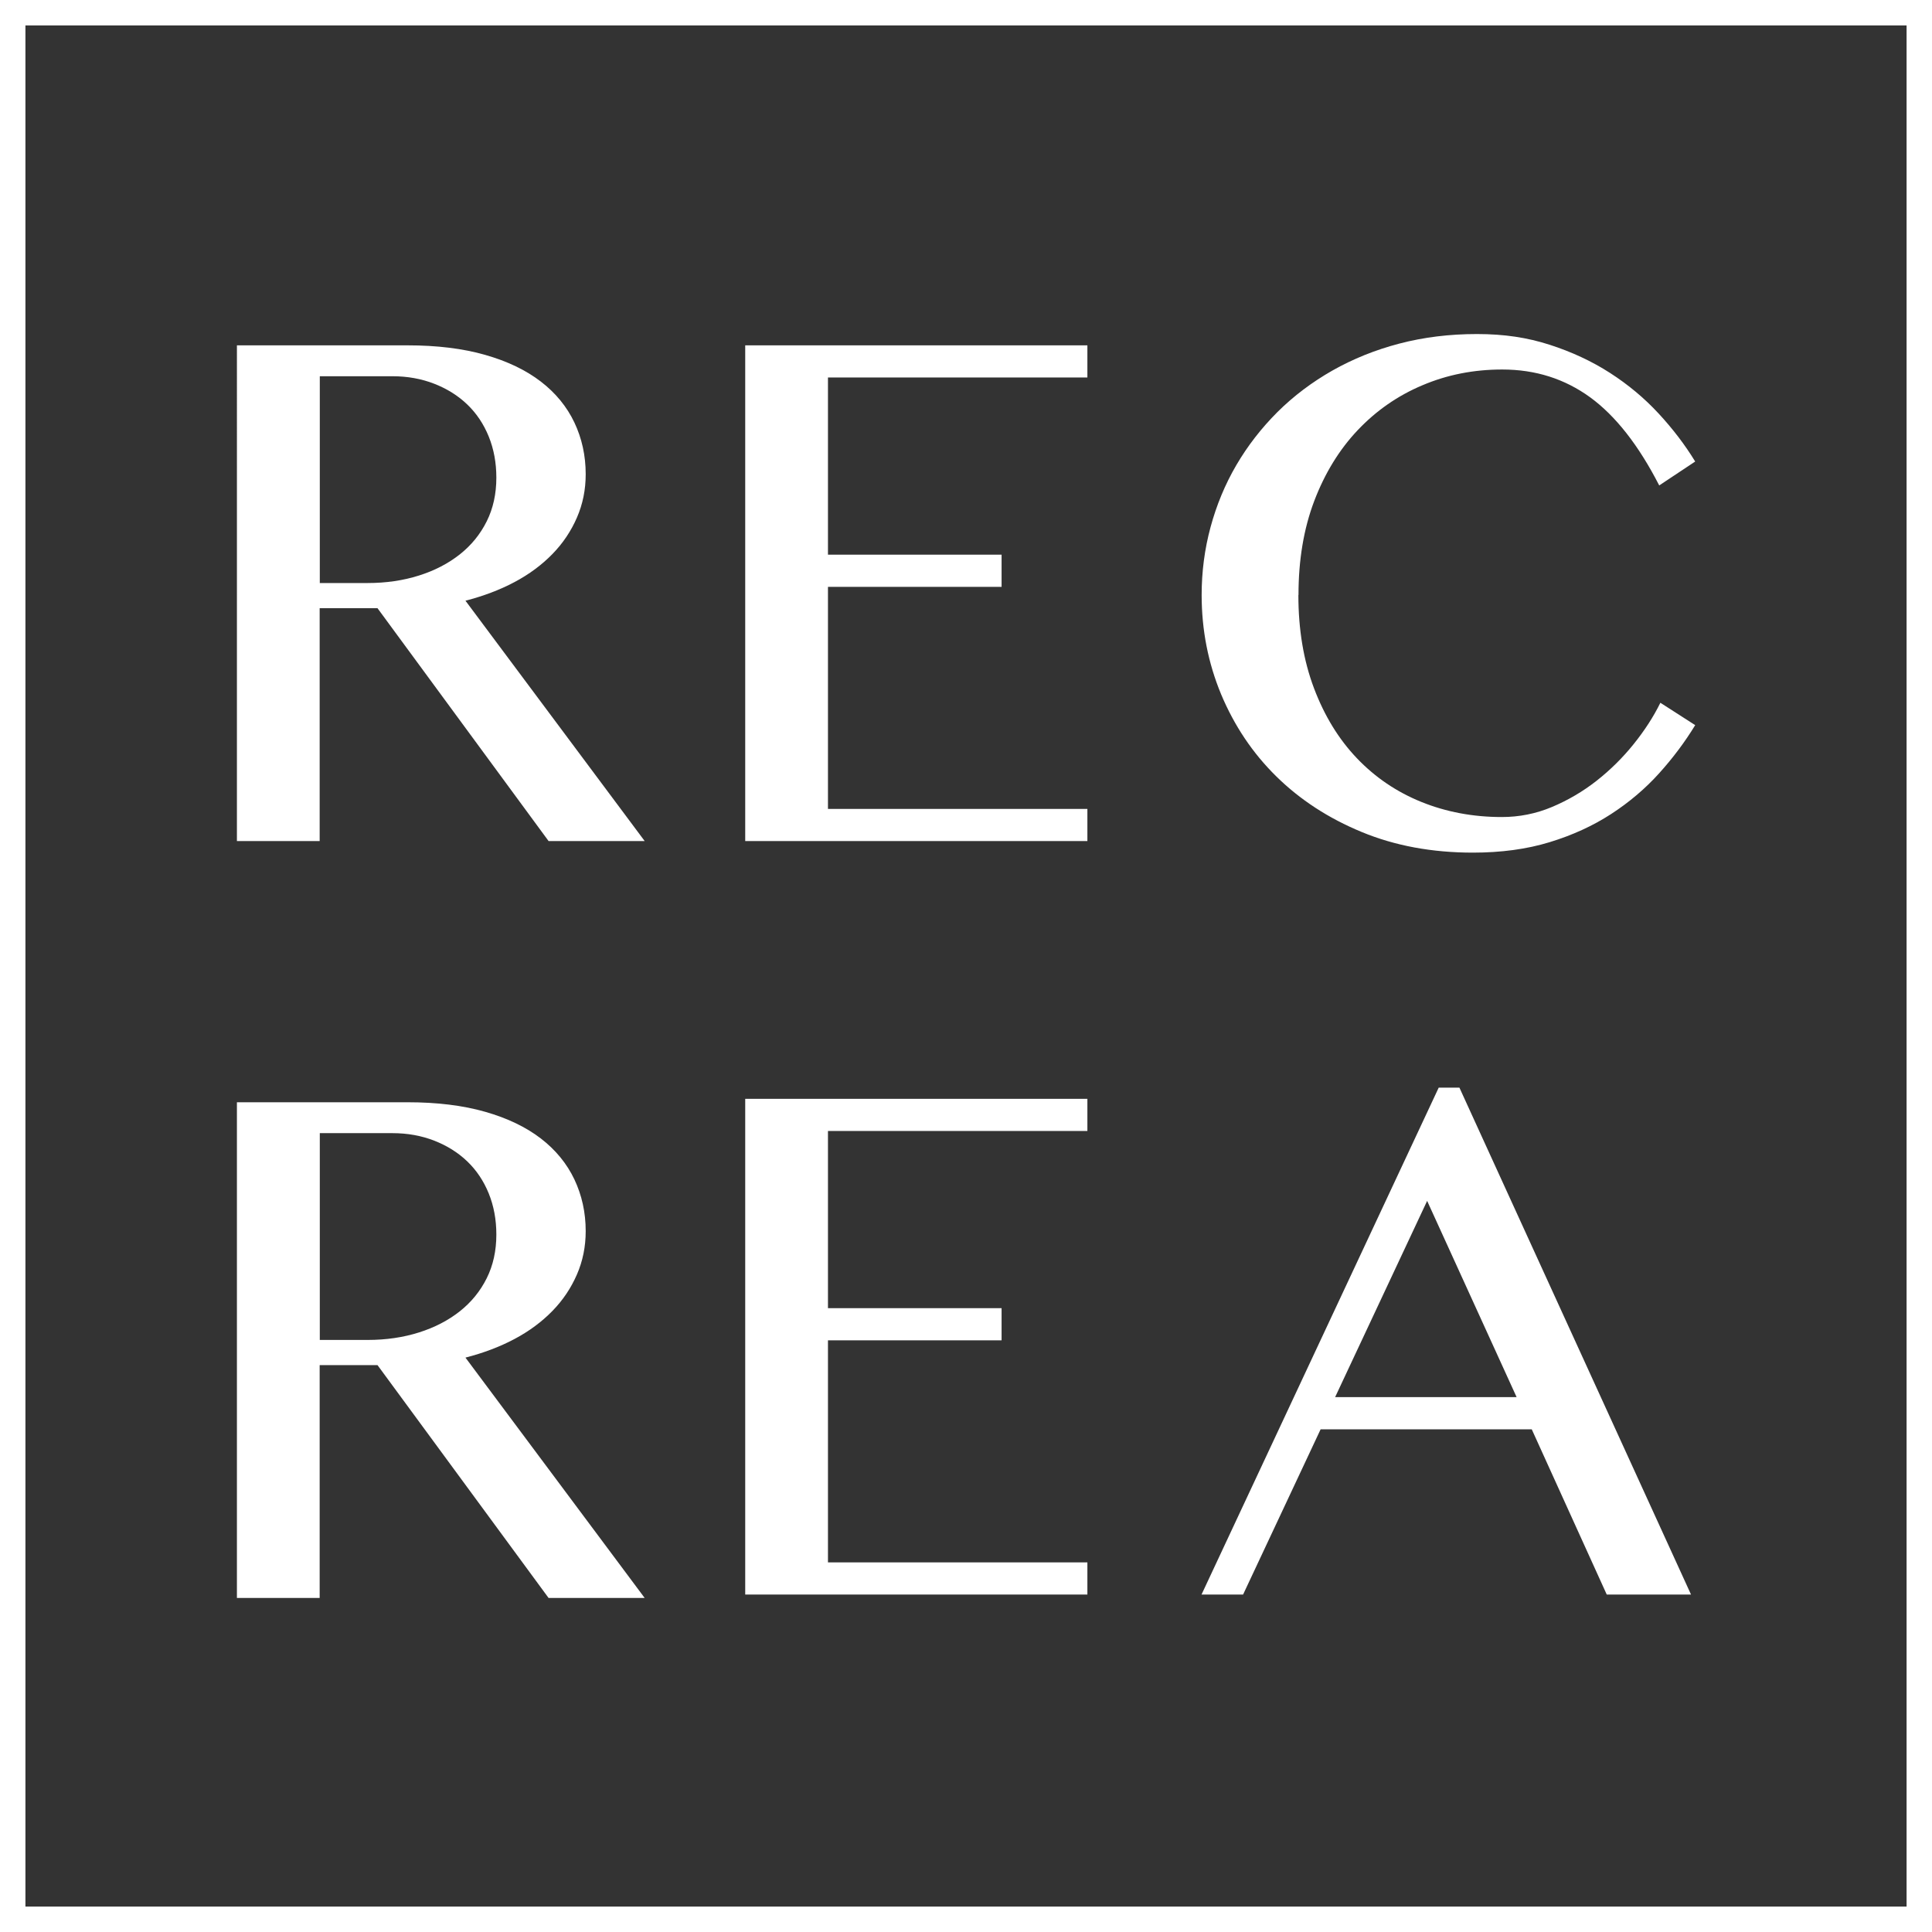
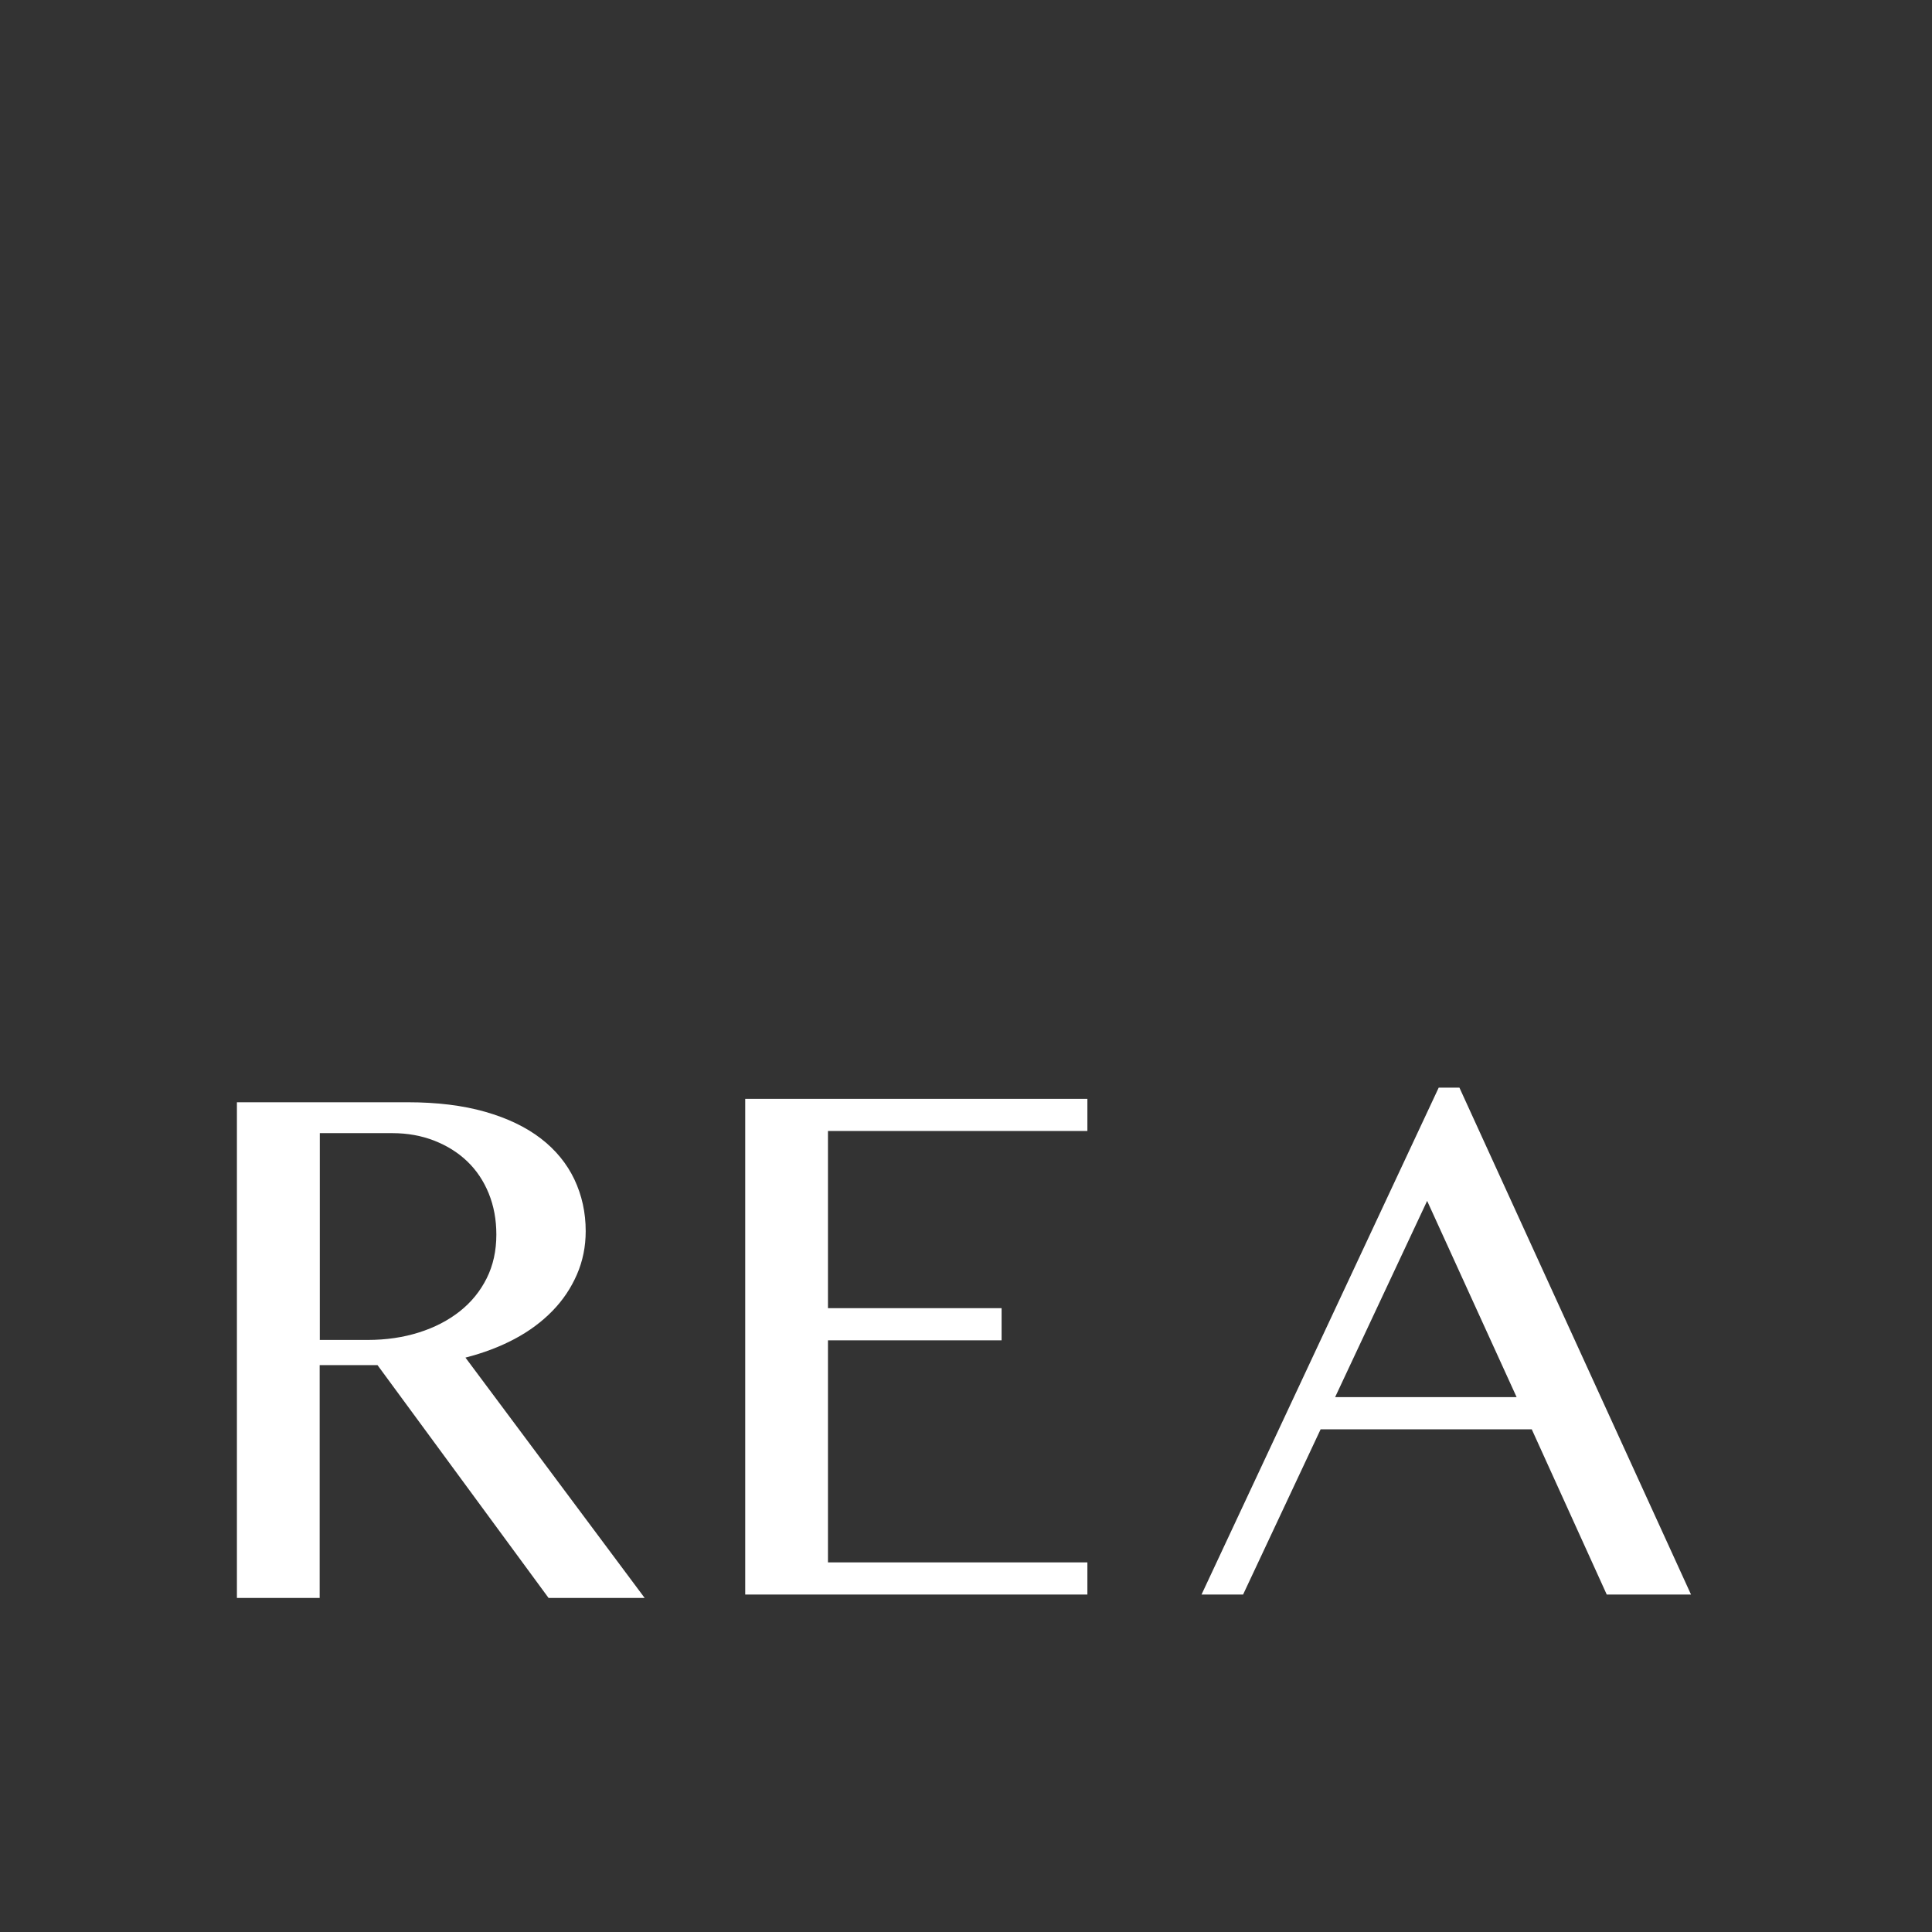
<svg xmlns="http://www.w3.org/2000/svg" id="_レイヤー_2" data-name="レイヤー 2" viewBox="0 0 152 152">
  <rect x="0" y="0" width="152" height="152" fill="#333333" stroke="none" />
  <defs>
    <style>
      .cls-1 {
        fill: #fff;
      }

      .cls-2 {
        fill: none;
        stroke: #fff;
        stroke-miterlimit: 10;
        stroke-width: 2px;
      }
    </style>
  </defs>
  <g id="_レイヤー_1-2" data-name="レイヤー 1">
-     <rect class="cls-2" x="1" y="1" width="150" height="150" />
    <g>
-       <path class="cls-1" d="M18.64,27.17h13.43c2.32,0,4.35.25,6.1.75,1.75.5,3.21,1.2,4.38,2.1,1.17.9,2.05,1.98,2.64,3.22.59,1.25.89,2.6.89,4.07,0,1.22-.23,2.35-.69,3.41-.46,1.06-1.1,2.02-1.93,2.87-.83.85-1.82,1.59-2.99,2.21-1.17.62-2.45,1.1-3.85,1.46l14.1,18.91h-7.56l-13.46-18.32h-4.55v18.32h-6.51V27.17ZM25.15,45.87h3.77c1.46,0,2.81-.2,4.04-.59,1.24-.39,2.31-.95,3.21-1.66.91-.72,1.61-1.58,2.12-2.6.51-1.02.76-2.17.76-3.44,0-1.18-.2-2.25-.6-3.24-.4-.98-.96-1.82-1.69-2.52-.73-.7-1.6-1.24-2.6-1.63-1-.39-2.1-.59-3.28-.59h-5.72v16.26Z" />
-       <path class="cls-1" d="M85.55,27.17v2.53h-20.41v13.94h13.66v2.53h-13.66v17.47h20.41v2.53h-26.92V27.17h26.92Z" />
-       <path class="cls-1" d="M102.15,46.81c0,2.73.41,5.17,1.23,7.34.82,2.17,1.94,4,3.37,5.5,1.43,1.5,3.12,2.65,5.07,3.44,1.95.79,4.06,1.19,6.34,1.19,1.36,0,2.68-.26,3.94-.79s2.44-1.22,3.52-2.07c1.08-.85,2.05-1.81,2.91-2.88.86-1.07,1.56-2.15,2.1-3.25l2.74,1.76c-.8,1.31-1.74,2.57-2.83,3.78-1.09,1.21-2.35,2.28-3.78,3.21-1.43.93-3.05,1.67-4.85,2.22-1.8.55-3.81.82-6.03.82-3.21,0-6.13-.54-8.74-1.62-2.62-1.08-4.86-2.54-6.73-4.38-1.87-1.84-3.31-4-4.34-6.46-1.02-2.46-1.53-5.06-1.53-7.81,0-1.82.23-3.6.7-5.34.47-1.73,1.14-3.36,2.03-4.88.89-1.52,1.97-2.91,3.24-4.18,1.27-1.26,2.72-2.35,4.32-3.26,1.61-.91,3.36-1.62,5.27-2.12,1.91-.5,3.94-.75,6.1-.75s3.97.28,5.71.84c1.74.56,3.33,1.3,4.76,2.22,1.43.92,2.71,1.99,3.82,3.19,1.12,1.21,2.08,2.47,2.88,3.78l-2.83,1.88c-1.62-3.16-3.43-5.47-5.43-6.93-2.01-1.46-4.31-2.19-6.92-2.19-2.24,0-4.33.41-6.28,1.24-1.95.82-3.64,2-5.09,3.53-1.45,1.53-2.59,3.39-3.42,5.57-.83,2.19-1.24,4.65-1.24,7.4Z" />
      <path class="cls-1" d="M18.64,86.72h13.43c2.32,0,4.35.25,6.1.75,1.75.5,3.21,1.2,4.38,2.1,1.17.9,2.05,1.98,2.64,3.22.59,1.25.89,2.6.89,4.07,0,1.22-.23,2.35-.69,3.41-.46,1.06-1.1,2.02-1.93,2.87-.83.85-1.82,1.59-2.99,2.21-1.17.62-2.45,1.1-3.85,1.46l14.1,18.91h-7.56l-13.46-18.32h-4.55v18.32h-6.51v-39ZM25.15,105.42h3.77c1.46,0,2.81-.2,4.04-.59,1.24-.39,2.31-.95,3.21-1.66.91-.72,1.61-1.58,2.12-2.6.51-1.02.76-2.17.76-3.44,0-1.18-.2-2.25-.6-3.24-.4-.98-.96-1.82-1.69-2.52-.73-.7-1.6-1.24-2.6-1.63-1-.39-2.1-.59-3.28-.59h-5.72v16.26Z" />
      <path class="cls-1" d="M85.55,86.45v2.53h-20.41v13.94h13.66v2.53h-13.66v17.47h20.41v2.53h-26.92v-39h26.92Z" />
      <path class="cls-1" d="M114.82,85.57l18.22,39.88h-6.63l-5.9-13h-16.61l-6.1,13h-3.27l18.66-39.88h1.63ZM105.04,109.92h14.28l-7.04-15.44-7.24,15.44Z" />
    </g>
  </g>
</svg>